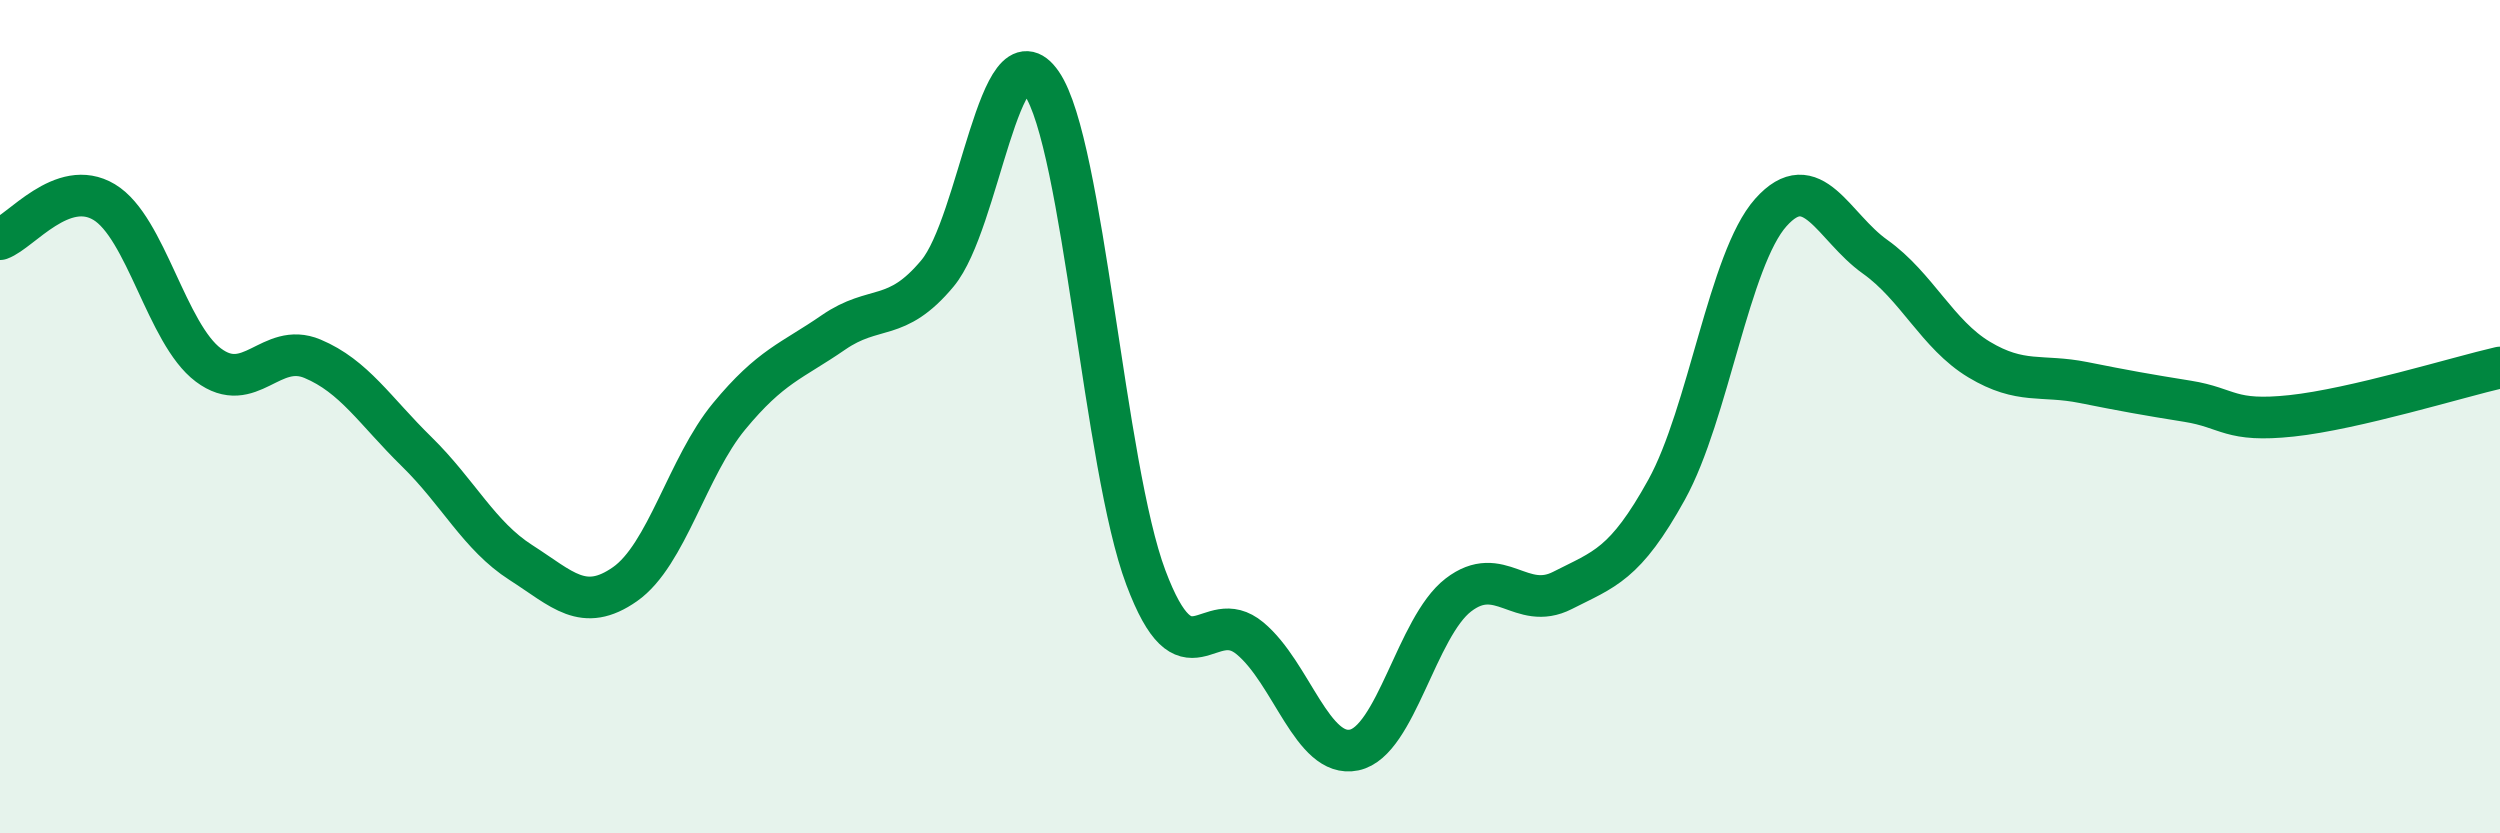
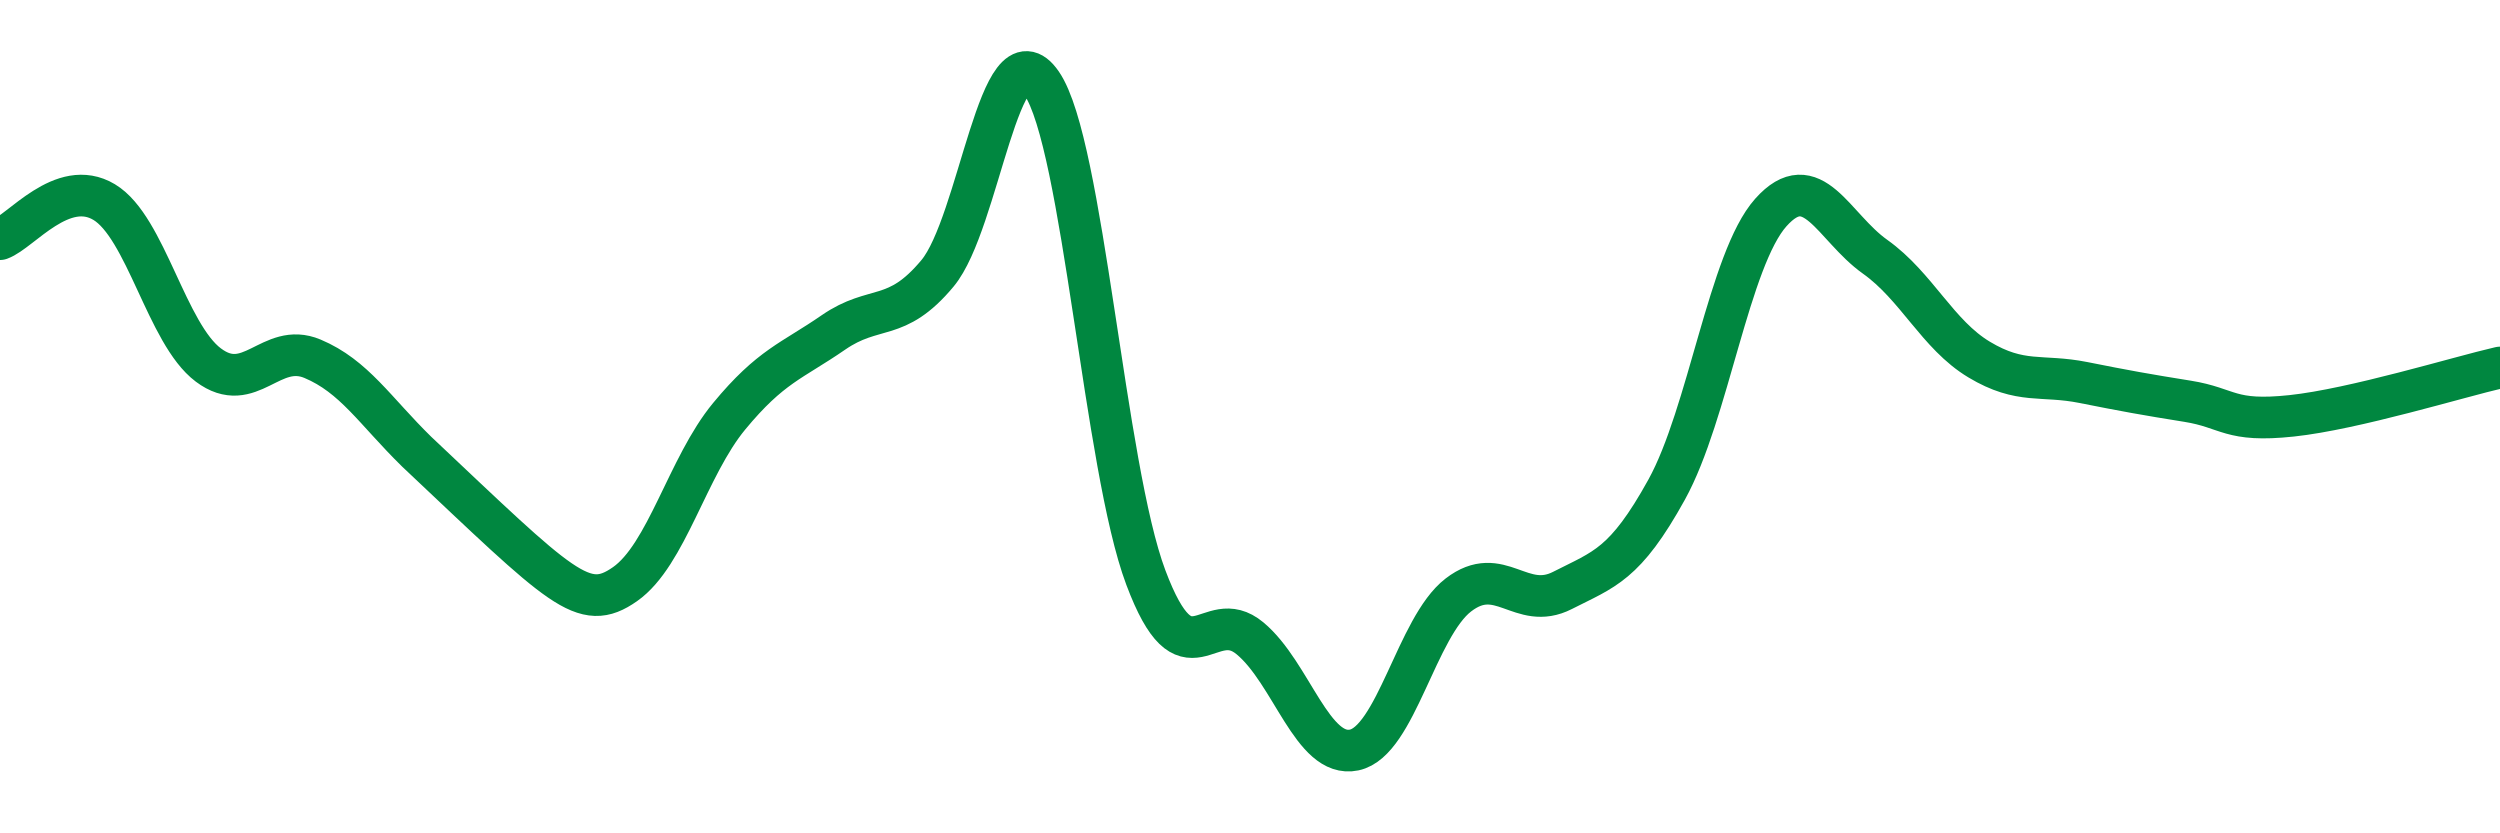
<svg xmlns="http://www.w3.org/2000/svg" width="60" height="20" viewBox="0 0 60 20">
-   <path d="M 0,5.74 C 0.5,5.56 1.5,4.25 2.5,4.85 C 3.5,5.45 4,8.01 5,8.76 C 6,9.51 6.5,8.19 7.5,8.61 C 8.5,9.03 9,9.86 10,10.84 C 11,11.82 11.5,12.86 12.5,13.5 C 13.5,14.14 14,14.72 15,14.02 C 16,13.32 16.5,11.2 17.5,9.99 C 18.5,8.78 19,8.67 20,7.98 C 21,7.29 21.5,7.76 22.5,6.56 C 23.5,5.36 24,0.54 25,2 C 26,3.46 26.5,11.2 27.5,13.86 C 28.5,16.52 29,14.49 30,15.32 C 31,16.15 31.5,18.21 32.5,18 C 33.5,17.79 34,15.05 35,14.28 C 36,13.51 36.5,14.68 37.5,14.17 C 38.5,13.66 39,13.56 40,11.75 C 41,9.94 41.5,6.22 42.5,5.1 C 43.5,3.98 44,5.45 45,6.16 C 46,6.87 46.5,8.03 47.5,8.63 C 48.5,9.23 49,8.98 50,9.18 C 51,9.38 51.5,9.47 52.5,9.63 C 53.5,9.79 53.5,10.14 55,9.98 C 56.5,9.82 59,9.05 60,8.82L60 20L0 20Z" fill="#008740" opacity="0.1" stroke-linecap="round" stroke-linejoin="round" />
-   <path d="M 0,5.74 C 0.5,5.56 1.5,4.25 2.5,4.85 C 3.5,5.45 4,8.01 5,8.76 C 6,9.51 6.5,8.19 7.5,8.61 C 8.5,9.03 9,9.86 10,10.84 C 11,11.82 11.5,12.86 12.5,13.5 C 13.5,14.14 14,14.72 15,14.02 C 16,13.32 16.5,11.2 17.5,9.99 C 18.5,8.78 19,8.67 20,7.98 C 21,7.29 21.5,7.76 22.5,6.56 C 23.5,5.36 24,0.54 25,2 C 26,3.46 26.5,11.2 27.5,13.86 C 28.5,16.52 29,14.49 30,15.32 C 31,16.15 31.5,18.21 32.5,18 C 33.5,17.79 34,15.05 35,14.28 C 36,13.51 36.5,14.68 37.5,14.17 C 38.5,13.66 39,13.56 40,11.75 C 41,9.94 41.5,6.22 42.5,5.1 C 43.5,3.98 44,5.45 45,6.16 C 46,6.87 46.5,8.03 47.5,8.63 C 48.5,9.23 49,8.98 50,9.18 C 51,9.38 51.5,9.47 52.5,9.63 C 53.5,9.79 53.5,10.14 55,9.98 C 56.5,9.82 59,9.05 60,8.82" stroke="#008740" stroke-width="1" fill="none" stroke-linecap="round" stroke-linejoin="round" />
+   <path d="M 0,5.74 C 0.5,5.56 1.5,4.25 2.5,4.85 C 3.5,5.45 4,8.01 5,8.76 C 6,9.51 6.5,8.19 7.5,8.61 C 8.5,9.03 9,9.86 10,10.84 C 13.5,14.14 14,14.72 15,14.02 C 16,13.32 16.5,11.2 17.5,9.99 C 18.5,8.78 19,8.67 20,7.98 C 21,7.29 21.5,7.76 22.5,6.56 C 23.5,5.36 24,0.54 25,2 C 26,3.46 26.5,11.2 27.5,13.86 C 28.5,16.52 29,14.49 30,15.32 C 31,16.15 31.5,18.21 32.5,18 C 33.5,17.79 34,15.05 35,14.28 C 36,13.51 36.5,14.68 37.5,14.17 C 38.5,13.66 39,13.56 40,11.75 C 41,9.94 41.5,6.22 42.5,5.1 C 43.5,3.98 44,5.45 45,6.16 C 46,6.87 46.5,8.03 47.5,8.63 C 48.5,9.23 49,8.98 50,9.18 C 51,9.38 51.5,9.47 52.5,9.63 C 53.5,9.79 53.5,10.14 55,9.98 C 56.5,9.82 59,9.05 60,8.82" stroke="#008740" stroke-width="1" fill="none" stroke-linecap="round" stroke-linejoin="round" />
</svg>